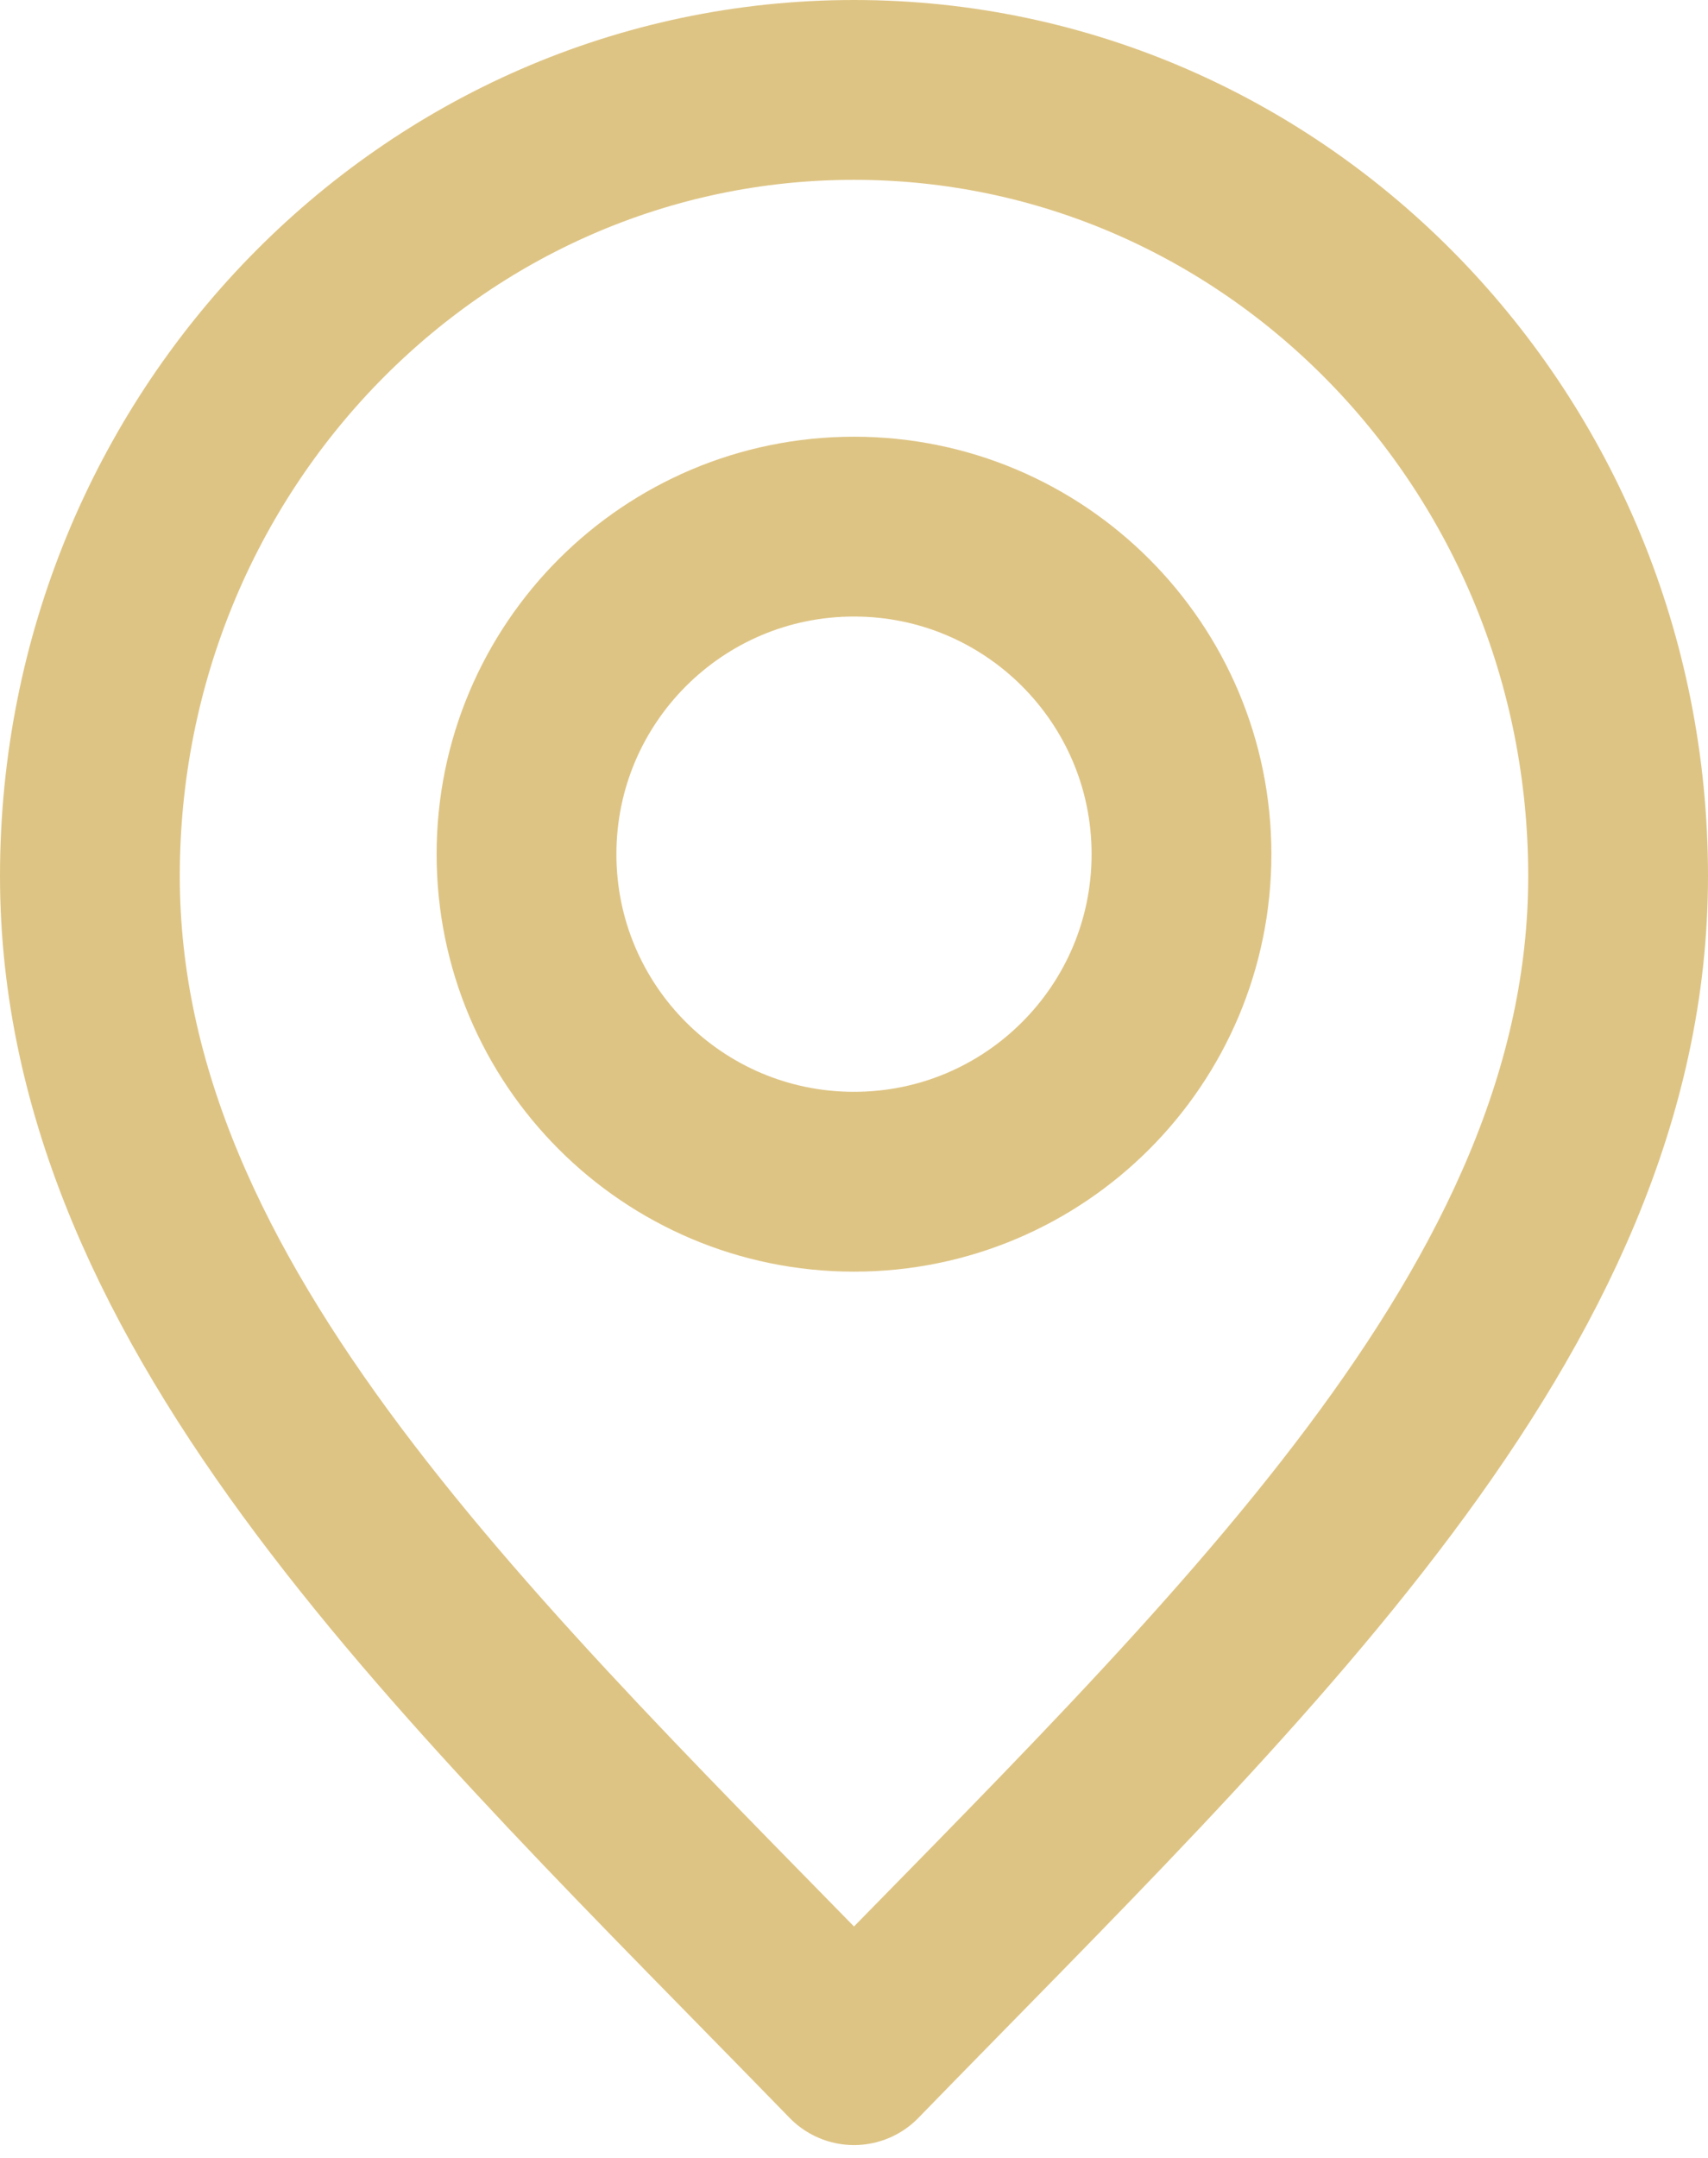
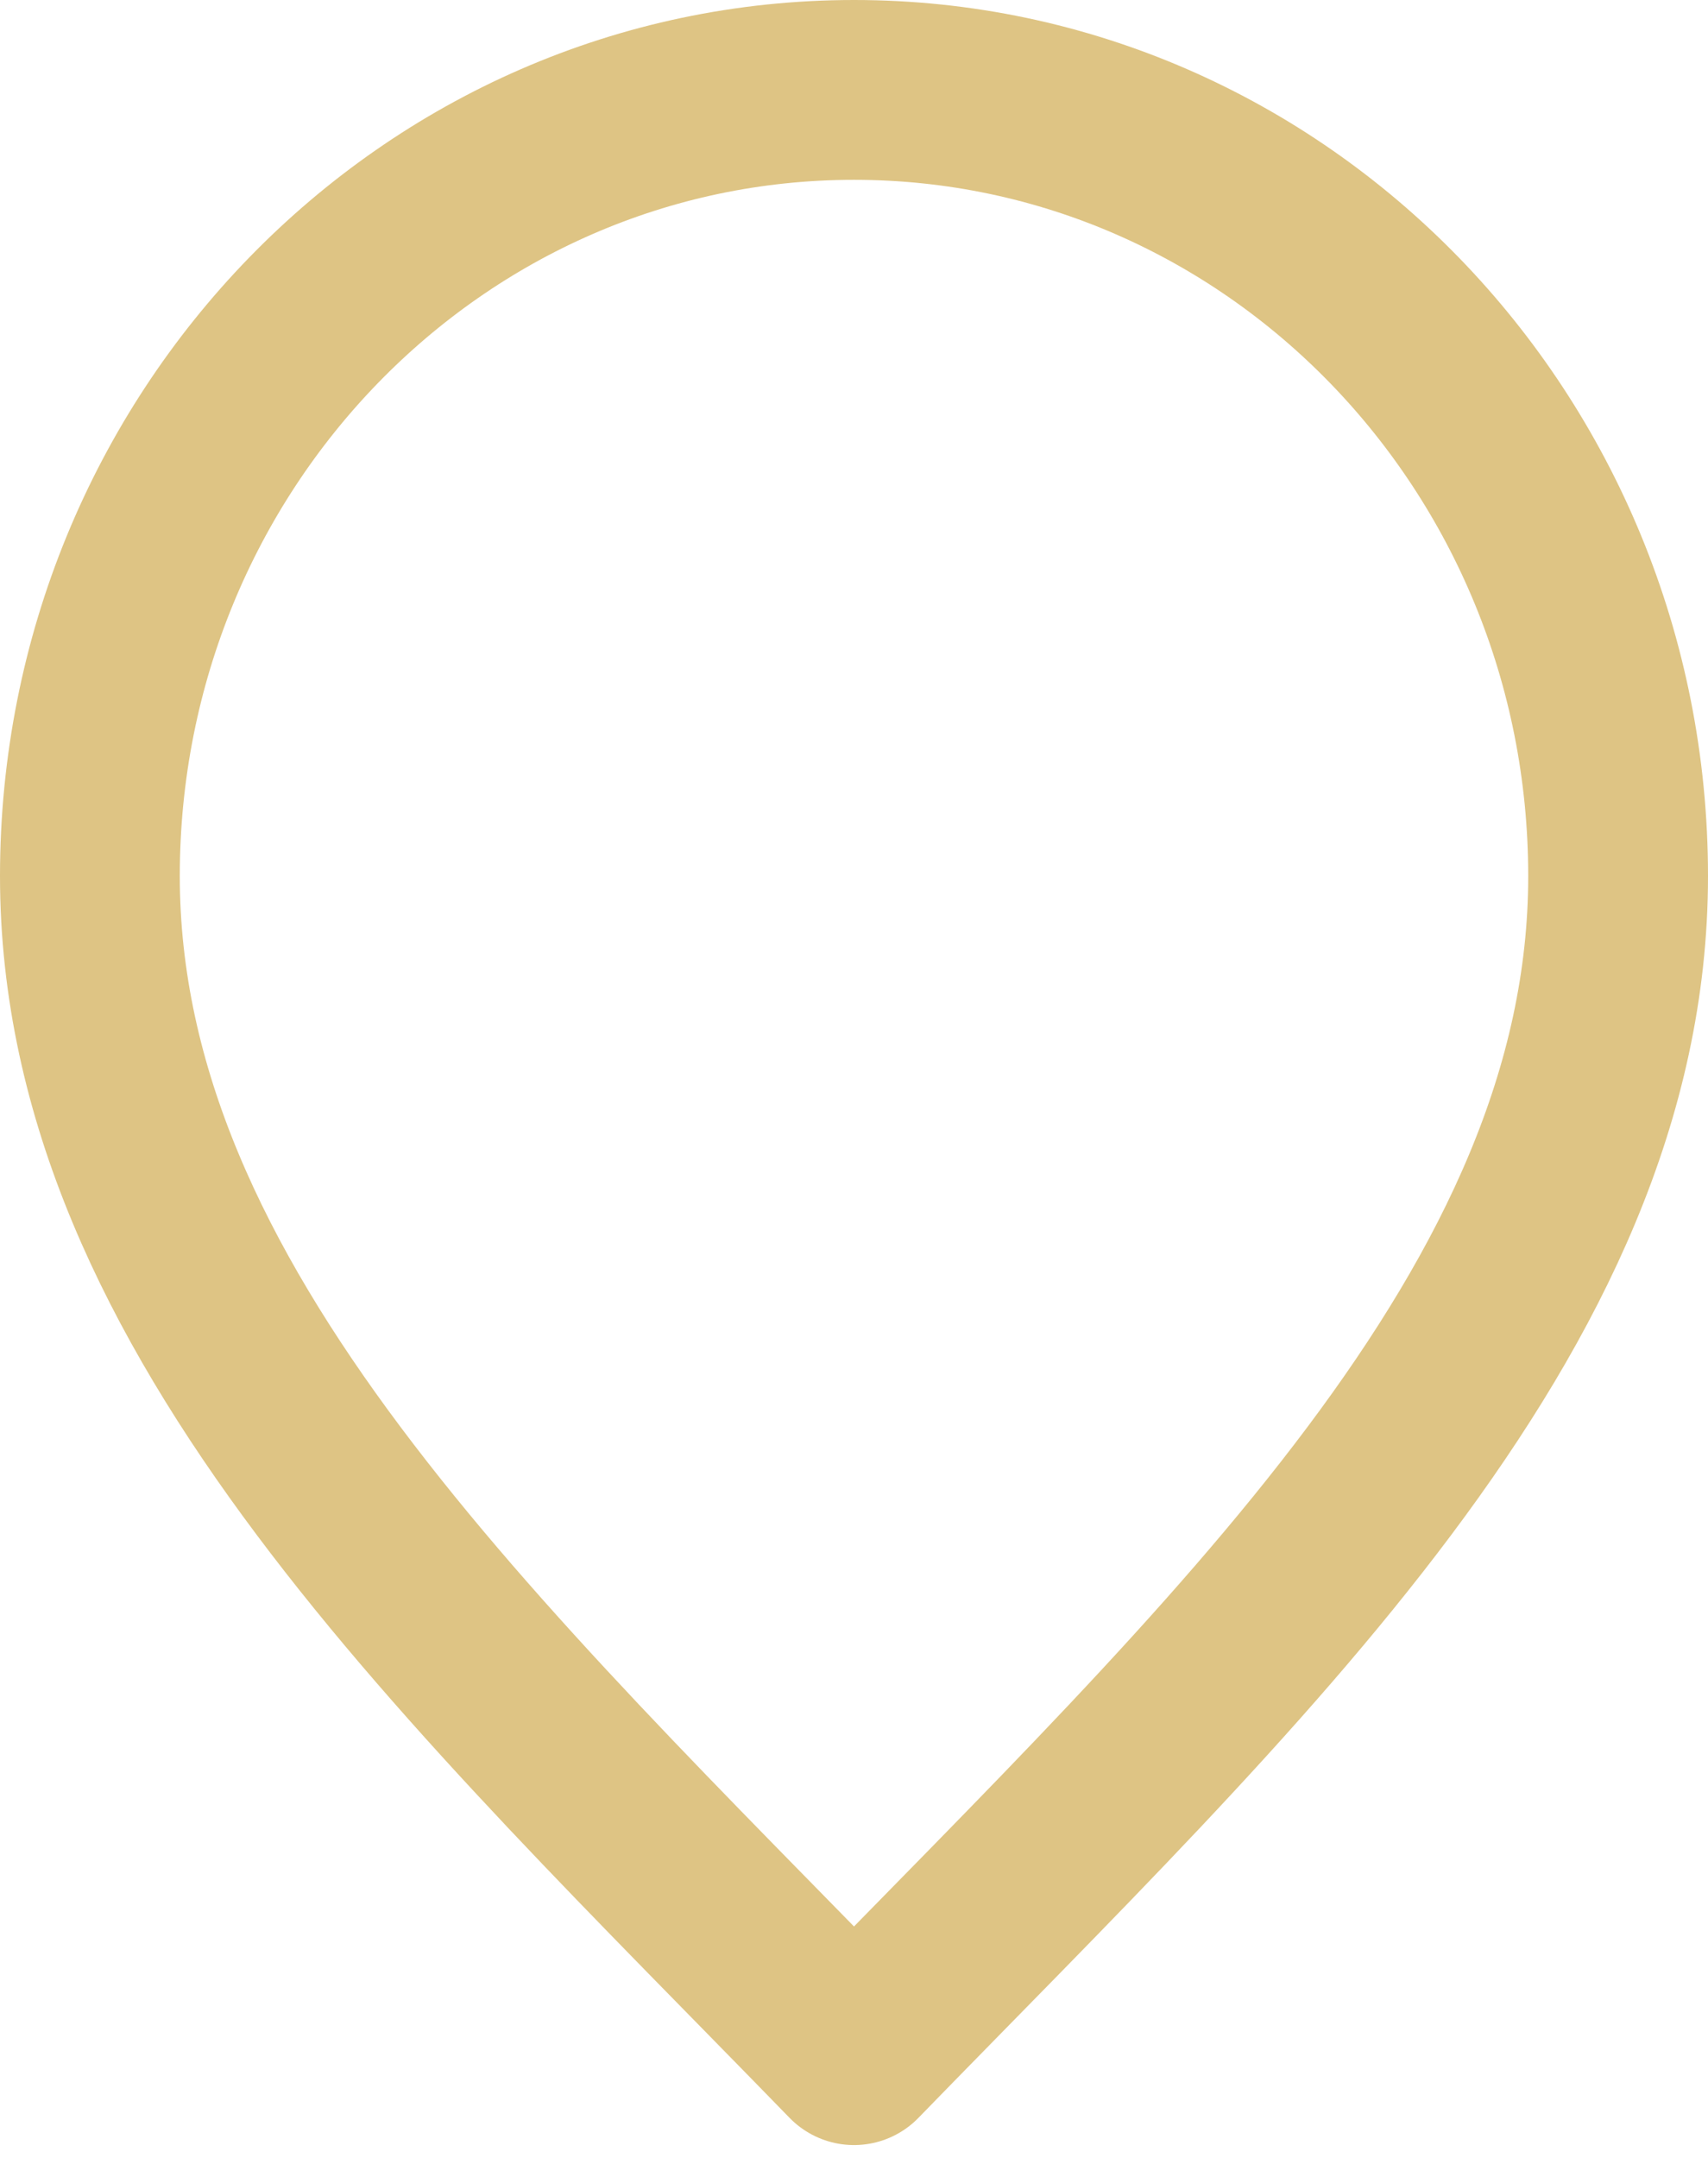
<svg xmlns="http://www.w3.org/2000/svg" width="19" height="24" viewBox="0 0 19 24" fill="none">
  <path d="M9.5 22.857C13.75 18.486 18 14.571 18 9.743C18 4.914 14.194 1 9.5 1C4.806 1 1 4.914 1 9.743C1 14.571 5.25 18.486 9.5 22.857Z" stroke="#DEC484" stroke-width="2" stroke-linecap="round" stroke-linejoin="round" />
-   <path d="M9.5 13.143C11.512 13.143 13.143 11.512 13.143 9.5C13.143 7.488 11.512 5.857 9.5 5.857C7.488 5.857 5.857 7.488 5.857 9.5C5.857 11.512 7.488 13.143 9.5 13.143Z" stroke="#DEC484" stroke-width="2" stroke-linecap="round" stroke-linejoin="round" />
</svg>